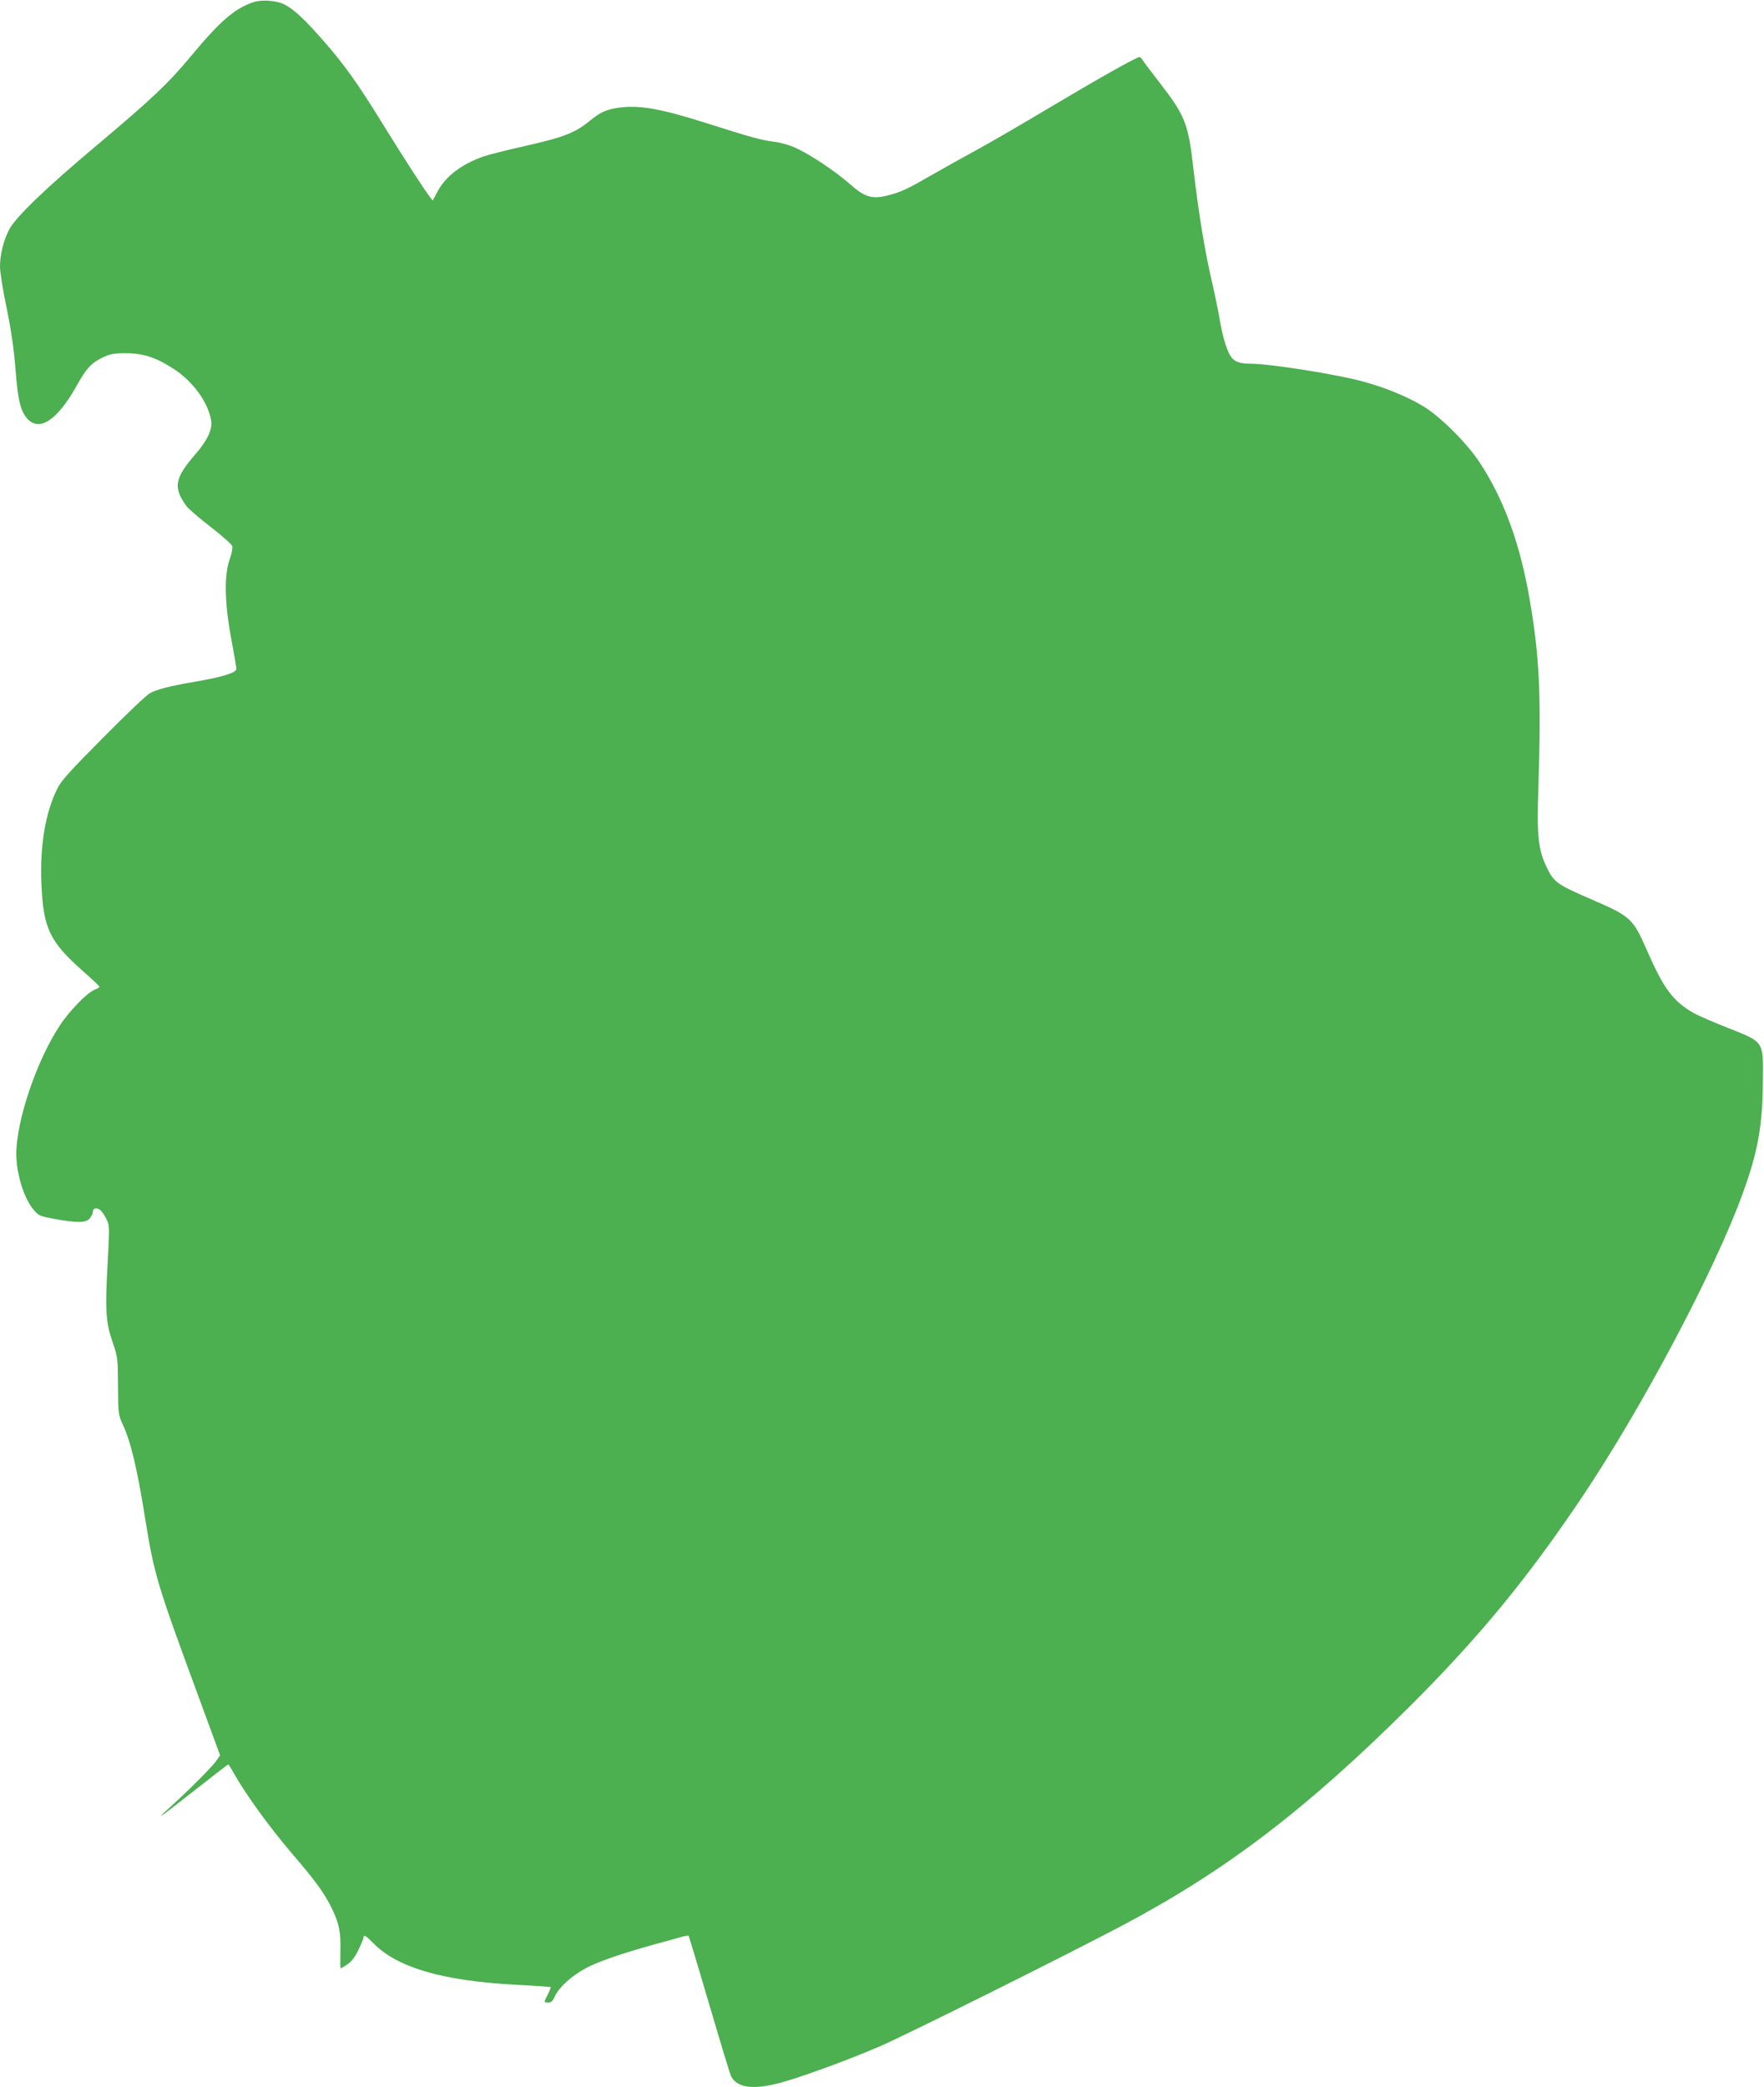
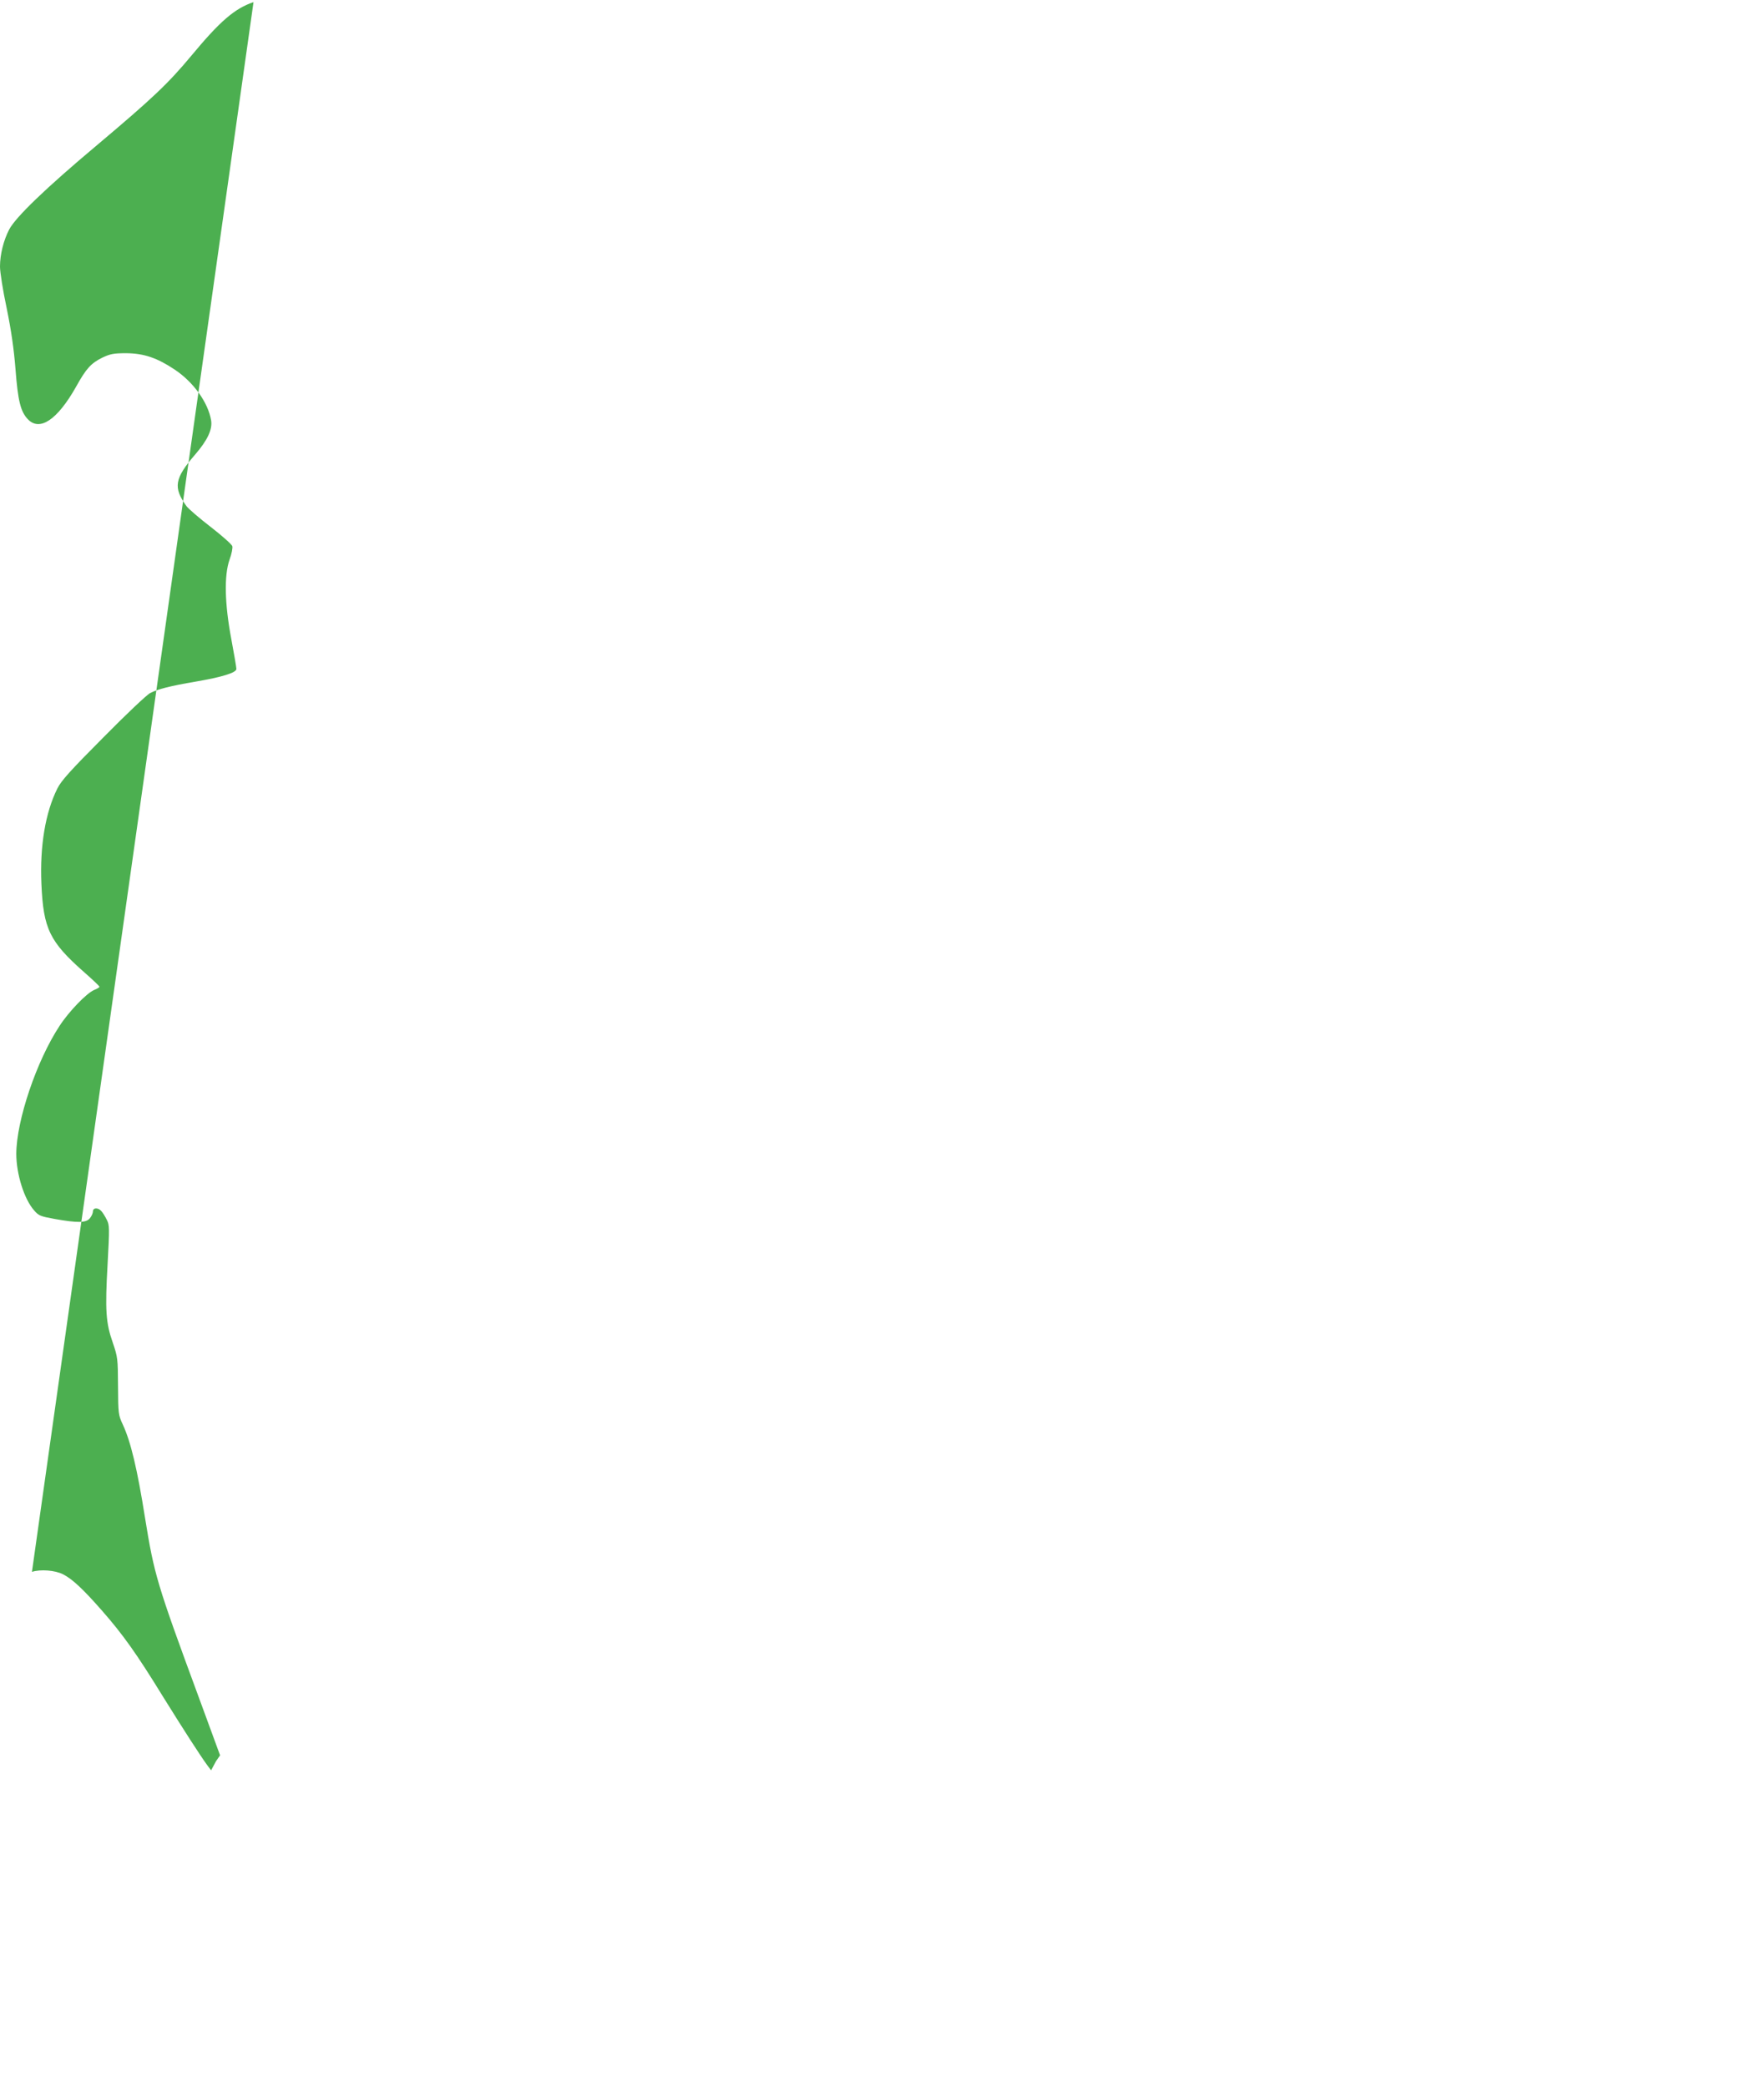
<svg xmlns="http://www.w3.org/2000/svg" version="1.0" width="1082pt" height="1280pt" viewBox="0 0 1082 1280" preserveAspectRatio="xMidYMid meet">
  <g transform="translate(0,1280) scale(0.1,-0.1)" fill="#4caf50" stroke="none">
-     <path d="M1555 12787 c-115 -39 -204 -115 -380 -327 -144 -173 -238 -262 -580 -550 -316 -265 -497 -440 -538 -516 -35 -67 -57 -154 -57 -229 0 -33 18 -148 41 -255 28 -137 44 -248 54 -373 15 -195 31 -260 75 -307 73 -78 182 -5 297 199 62 112 92 144 161 178 49 23 69 27 147 27 107 -1 188 -28 296 -100 116 -77 206 -203 224 -312 9 -55 -22 -121 -96 -207 -129 -149 -138 -204 -55 -319 12 -16 78 -73 148 -127 70 -54 129 -107 133 -118 3 -11 -4 -48 -17 -83 -34 -97 -30 -271 11 -488 17 -91 31 -173 31 -182 0 -23 -87 -50 -251 -78 -153 -26 -232 -46 -278 -70 -20 -10 -149 -132 -287 -272 -203 -204 -258 -265 -282 -313 -74 -148 -108 -353 -98 -585 12 -277 50 -355 266 -545 50 -44 90 -82 90 -86 0 -4 -15 -13 -33 -20 -45 -19 -153 -130 -211 -219 -142 -215 -265 -581 -266 -785 0 -124 48 -278 109 -347 28 -33 39 -37 127 -53 141 -25 192 -24 215 4 11 13 19 32 19 42 0 24 32 25 52 2 9 -10 24 -34 33 -53 17 -32 17 -50 5 -272 -16 -283 -11 -360 32 -482 30 -88 31 -97 32 -266 1 -169 2 -177 29 -235 49 -105 89 -272 137 -575 56 -346 72 -401 330 -1100 l130 -354 -25 -36 c-26 -37 -179 -190 -295 -294 -89 -80 -39 -44 180 128 102 80 187 146 190 146 3 0 18 -24 34 -53 74 -132 215 -326 356 -492 134 -156 185 -225 229 -305 59 -112 73 -172 69 -296 -1 -57 -1 -104 2 -104 3 0 22 11 42 25 25 17 47 46 67 89 17 35 31 69 31 75 0 20 14 12 60 -35 147 -150 425 -231 875 -255 116 -6 211 -13 213 -14 2 -2 -6 -21 -17 -44 -26 -50 -26 -51 2 -51 18 0 28 10 42 41 24 53 106 127 191 171 75 40 218 89 419 145 72 19 147 40 167 46 21 6 39 9 42 6 2 -2 59 -191 126 -419 67 -228 127 -426 133 -439 35 -72 129 -87 288 -47 120 30 410 135 625 227 145 62 1150 562 1489 742 635 336 1129 713 1766 1347 423 422 719 782 1054 1281 368 548 814 1390 984 1859 92 252 122 413 124 680 3 259 11 247 -210 335 -92 36 -188 78 -213 92 -127 72 -185 150 -286 381 -87 199 -101 212 -331 312 -218 94 -240 109 -280 190 -58 115 -67 197 -57 495 18 567 8 801 -52 1151 -59 349 -160 626 -312 854 -79 119 -246 283 -347 342 -103 60 -225 110 -359 147 -160 45 -577 111 -702 111 -57 0 -90 12 -111 39 -24 31 -53 122 -69 218 -9 54 -29 152 -44 218 -49 208 -86 432 -121 730 -30 266 -51 318 -203 514 -53 68 -101 132 -107 142 -5 10 -14 19 -20 19 -18 0 -249 -130 -563 -317 -169 -101 -367 -216 -440 -255 -72 -39 -192 -106 -267 -149 -147 -85 -188 -105 -264 -125 -104 -28 -148 -16 -245 70 -83 73 -236 176 -323 216 -42 20 -95 35 -140 41 -79 10 -133 25 -411 113 -283 90 -414 113 -538 96 -78 -11 -114 -27 -178 -79 -94 -77 -159 -102 -415 -160 -99 -22 -205 -49 -235 -59 -138 -48 -235 -121 -286 -216 l-30 -56 -22 29 c-46 63 -145 217 -272 421 -164 267 -247 383 -376 530 -114 130 -181 193 -238 222 -49 25 -139 32 -191 15z" />
+     <path d="M1555 12787 c-115 -39 -204 -115 -380 -327 -144 -173 -238 -262 -580 -550 -316 -265 -497 -440 -538 -516 -35 -67 -57 -154 -57 -229 0 -33 18 -148 41 -255 28 -137 44 -248 54 -373 15 -195 31 -260 75 -307 73 -78 182 -5 297 199 62 112 92 144 161 178 49 23 69 27 147 27 107 -1 188 -28 296 -100 116 -77 206 -203 224 -312 9 -55 -22 -121 -96 -207 -129 -149 -138 -204 -55 -319 12 -16 78 -73 148 -127 70 -54 129 -107 133 -118 3 -11 -4 -48 -17 -83 -34 -97 -30 -271 11 -488 17 -91 31 -173 31 -182 0 -23 -87 -50 -251 -78 -153 -26 -232 -46 -278 -70 -20 -10 -149 -132 -287 -272 -203 -204 -258 -265 -282 -313 -74 -148 -108 -353 -98 -585 12 -277 50 -355 266 -545 50 -44 90 -82 90 -86 0 -4 -15 -13 -33 -20 -45 -19 -153 -130 -211 -219 -142 -215 -265 -581 -266 -785 0 -124 48 -278 109 -347 28 -33 39 -37 127 -53 141 -25 192 -24 215 4 11 13 19 32 19 42 0 24 32 25 52 2 9 -10 24 -34 33 -53 17 -32 17 -50 5 -272 -16 -283 -11 -360 32 -482 30 -88 31 -97 32 -266 1 -169 2 -177 29 -235 49 -105 89 -272 137 -575 56 -346 72 -401 330 -1100 l130 -354 -25 -36 l-30 -56 -22 29 c-46 63 -145 217 -272 421 -164 267 -247 383 -376 530 -114 130 -181 193 -238 222 -49 25 -139 32 -191 15z" />
  </g>
</svg>